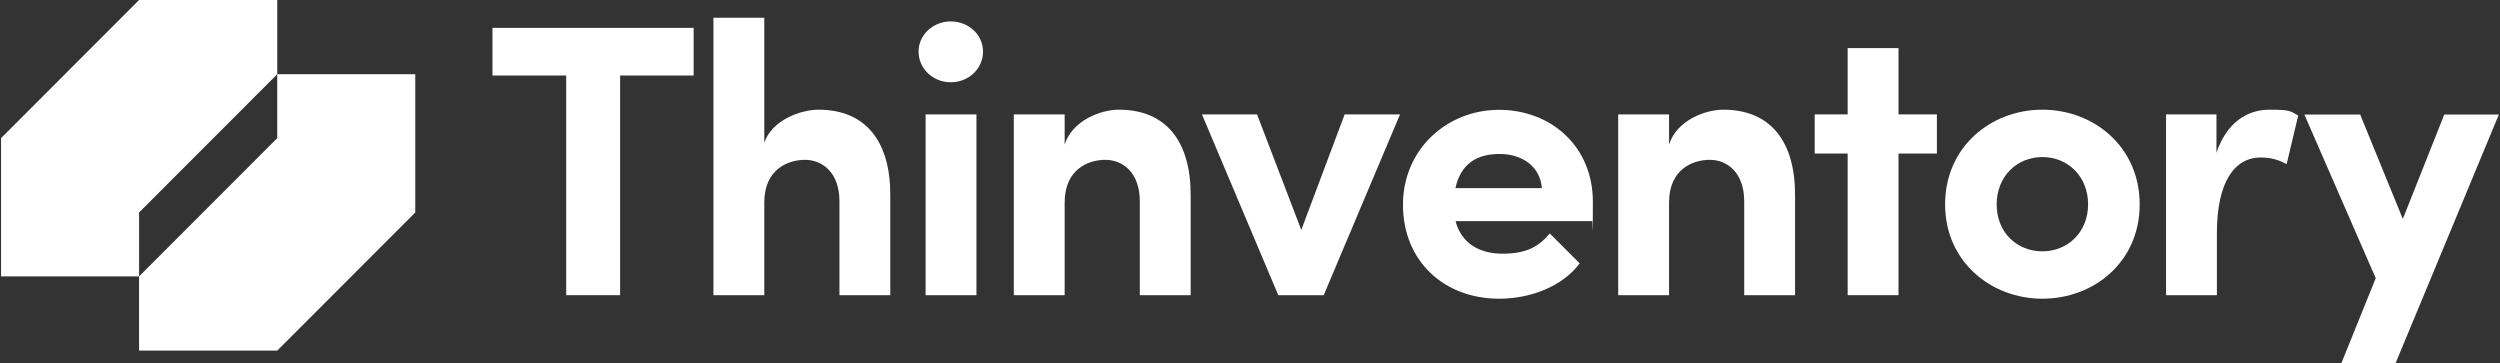
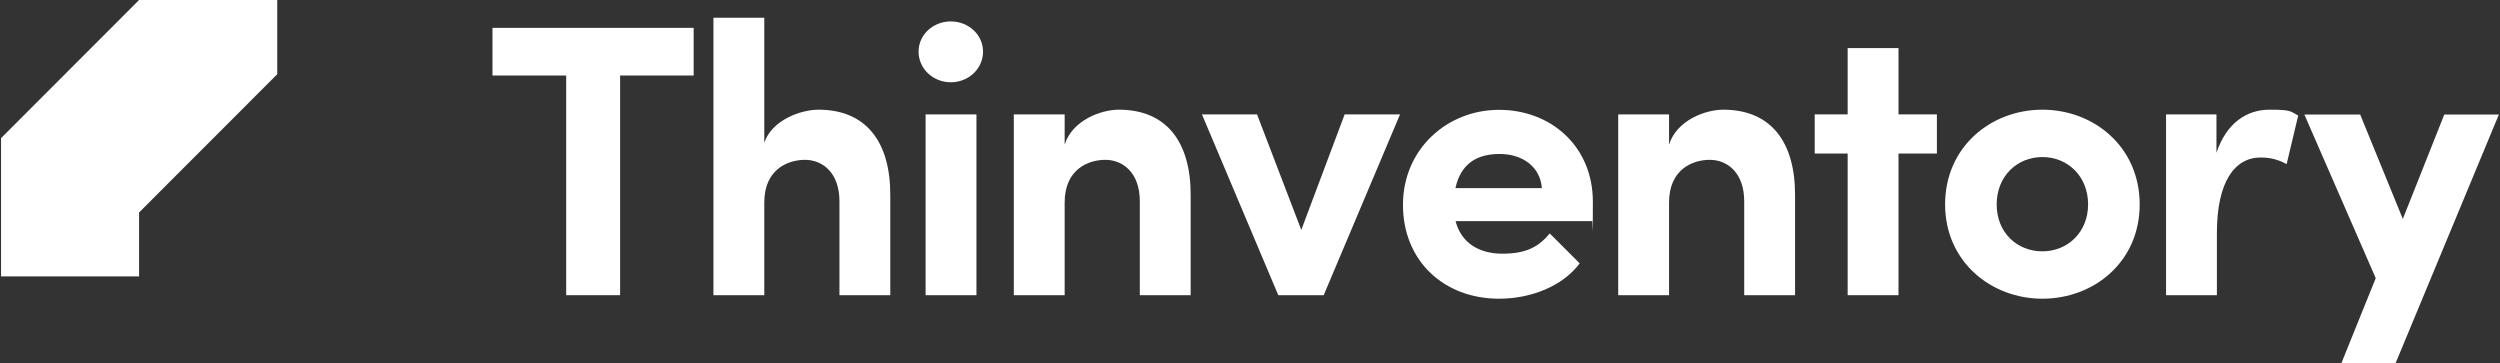
<svg xmlns="http://www.w3.org/2000/svg" width="100%" height="100%" viewBox="0 0 1720 250" version="1.1">
  <rect x="0" y="0" width="1720" height="250" fill="#333333" stroke="none" />
  <title>Thinventory Logo</title>
  <style>
        #Icon, #Text { fill: #fff; }
    </style>
  <g>
    <g id="Icon">
      <path id="IconUpper" d="M190.746,51.049L190.746,0L95.685,0L0.726,95.036L0.726,190.174L95.685,190.174L95.685,146.186L190.746,51.049Z" />
-       <path id="IconLower" d="M190.746,51.049L190.746,95.036L95.685,190.174L95.685,241.223L190.746,241.223L285.706,146.186L285.706,51.049L190.746,51.049Z" />
    </g>
    <g id="Text">
      <g id="TextPrefix">
        <path d="M477.339,51.957L426.633,51.957L426.633,203.087L389.536,203.087L389.536,51.957L338.831,51.957L338.831,19.169L477.238,19.169L477.238,51.957L477.339,51.957Z" />
        <path d="M612.52,134.685L612.52,203.087L577.54,203.087L577.54,138.519C577.54,118.745 565.847,109.968 553.851,109.968C541.855,109.968 525.827,116.626 525.827,139.326L525.827,203.087L490.847,203.087L490.847,12.207L525.827,12.207L525.827,98.164C531.169,82.425 551.129,75.464 563.125,75.464C595.685,75.464 612.722,97.357 612.52,134.685Z" />
        <path d="M631.976,35.513C631.976,23.81 642.056,14.73 654.153,14.73C666.25,14.73 676.331,23.81 676.331,35.513C676.331,47.215 666.452,56.598 654.153,56.598C641.855,56.598 631.976,47.215 631.976,35.513ZM636.815,78.692L671.794,78.692L671.794,203.087L636.815,203.087L636.815,78.692Z" />
        <path d="M819.173,134.685L819.173,203.087L784.194,203.087L784.194,138.519C784.194,118.745 772.5,109.968 760.504,109.968C748.508,109.968 732.48,116.626 732.48,139.326L732.48,203.087L697.5,203.087L697.5,78.692L732.48,78.692L732.48,99.475C737.823,82.627 757.581,75.464 769.778,75.464C802.339,75.464 819.375,97.357 819.173,134.685Z" />
      </g>
      <g id="TextSuffix">
        <path d="M963.226,78.692L910.706,203.087L879.456,203.087L826.935,78.692L864.839,78.692L895.282,158.192L925.121,78.692L963.226,78.692Z" />
        <path d="M1095.38,152.139L1001.43,152.139C1005.16,166.566 1016.86,174.536 1033.69,174.536C1050.52,174.536 1058.79,169.492 1066.25,160.613L1086.82,181.195C1075.12,196.933 1053.25,205.508 1031.37,205.508C993.266,205.508 965.242,179.379 965.242,140.94C965.242,102.502 995.685,75.565 1031.37,75.565C1067.06,75.565 1095.89,100.686 1095.89,138.822C1095.89,176.957 1095.59,146.59 1095.38,152.139ZM1060.81,129.439C1059.7,114.709 1047.5,105.932 1031.77,105.932C1016.05,105.932 1005.06,112.591 1001.33,129.439L1060.81,129.439Z" />
        <path d="M1235,134.685L1235,203.087L1200.02,203.087L1200.02,138.519C1200.02,118.745 1188.33,109.968 1176.33,109.968C1164.34,109.968 1148.31,116.626 1148.31,139.326L1148.31,203.087L1113.33,203.087L1113.33,78.692L1148.31,78.692L1148.31,99.475C1153.65,82.627 1173.41,75.464 1185.61,75.464C1218.16,75.464 1235.2,97.357 1235,134.685Z" />
        <path d="M1332.58,105.63L1306.17,105.63L1306.17,203.087L1271.19,203.087L1271.19,105.63L1248.51,105.63L1248.51,78.692L1271.19,78.692L1271.19,33.091L1306.17,33.091L1306.17,78.692L1332.58,78.692L1332.58,105.63Z" />
        <path d="M1338.23,140.638C1338.23,101.09 1369.68,75.464 1405.16,75.464C1440.64,75.464 1472.1,101.09 1472.1,140.638C1472.1,180.186 1440.64,205.508 1405.16,205.508C1369.68,205.508 1338.23,179.883 1338.23,140.638ZM1436.61,140.638C1436.61,121.166 1422.5,108.051 1405.16,108.051C1387.82,108.051 1373.71,121.166 1373.71,140.638C1373.71,160.109 1387.82,172.922 1405.16,172.922C1422.5,172.922 1436.61,159.806 1436.61,140.638Z" />
        <path d="M1581.17,79.5L1573.21,112.893C1565.75,108.858 1559.6,108.354 1555.36,108.354C1537.52,108.354 1525.22,124.899 1525.22,160.412L1525.22,203.087L1490.24,203.087L1490.24,78.692L1524.92,78.692L1524.92,105.125C1531.88,84.342 1545.99,75.464 1561.41,75.464C1576.84,75.464 1575.52,76.574 1581.17,79.5Z" />
        <path d="M1719.27,78.692L1648.11,250L1610.81,250L1634.5,191.384L1585.4,78.793L1623.81,78.793L1653.14,150.626L1681.67,78.793L1719.27,78.793L1719.27,78.692Z" />
      </g>
    </g>
  </g>
</svg>